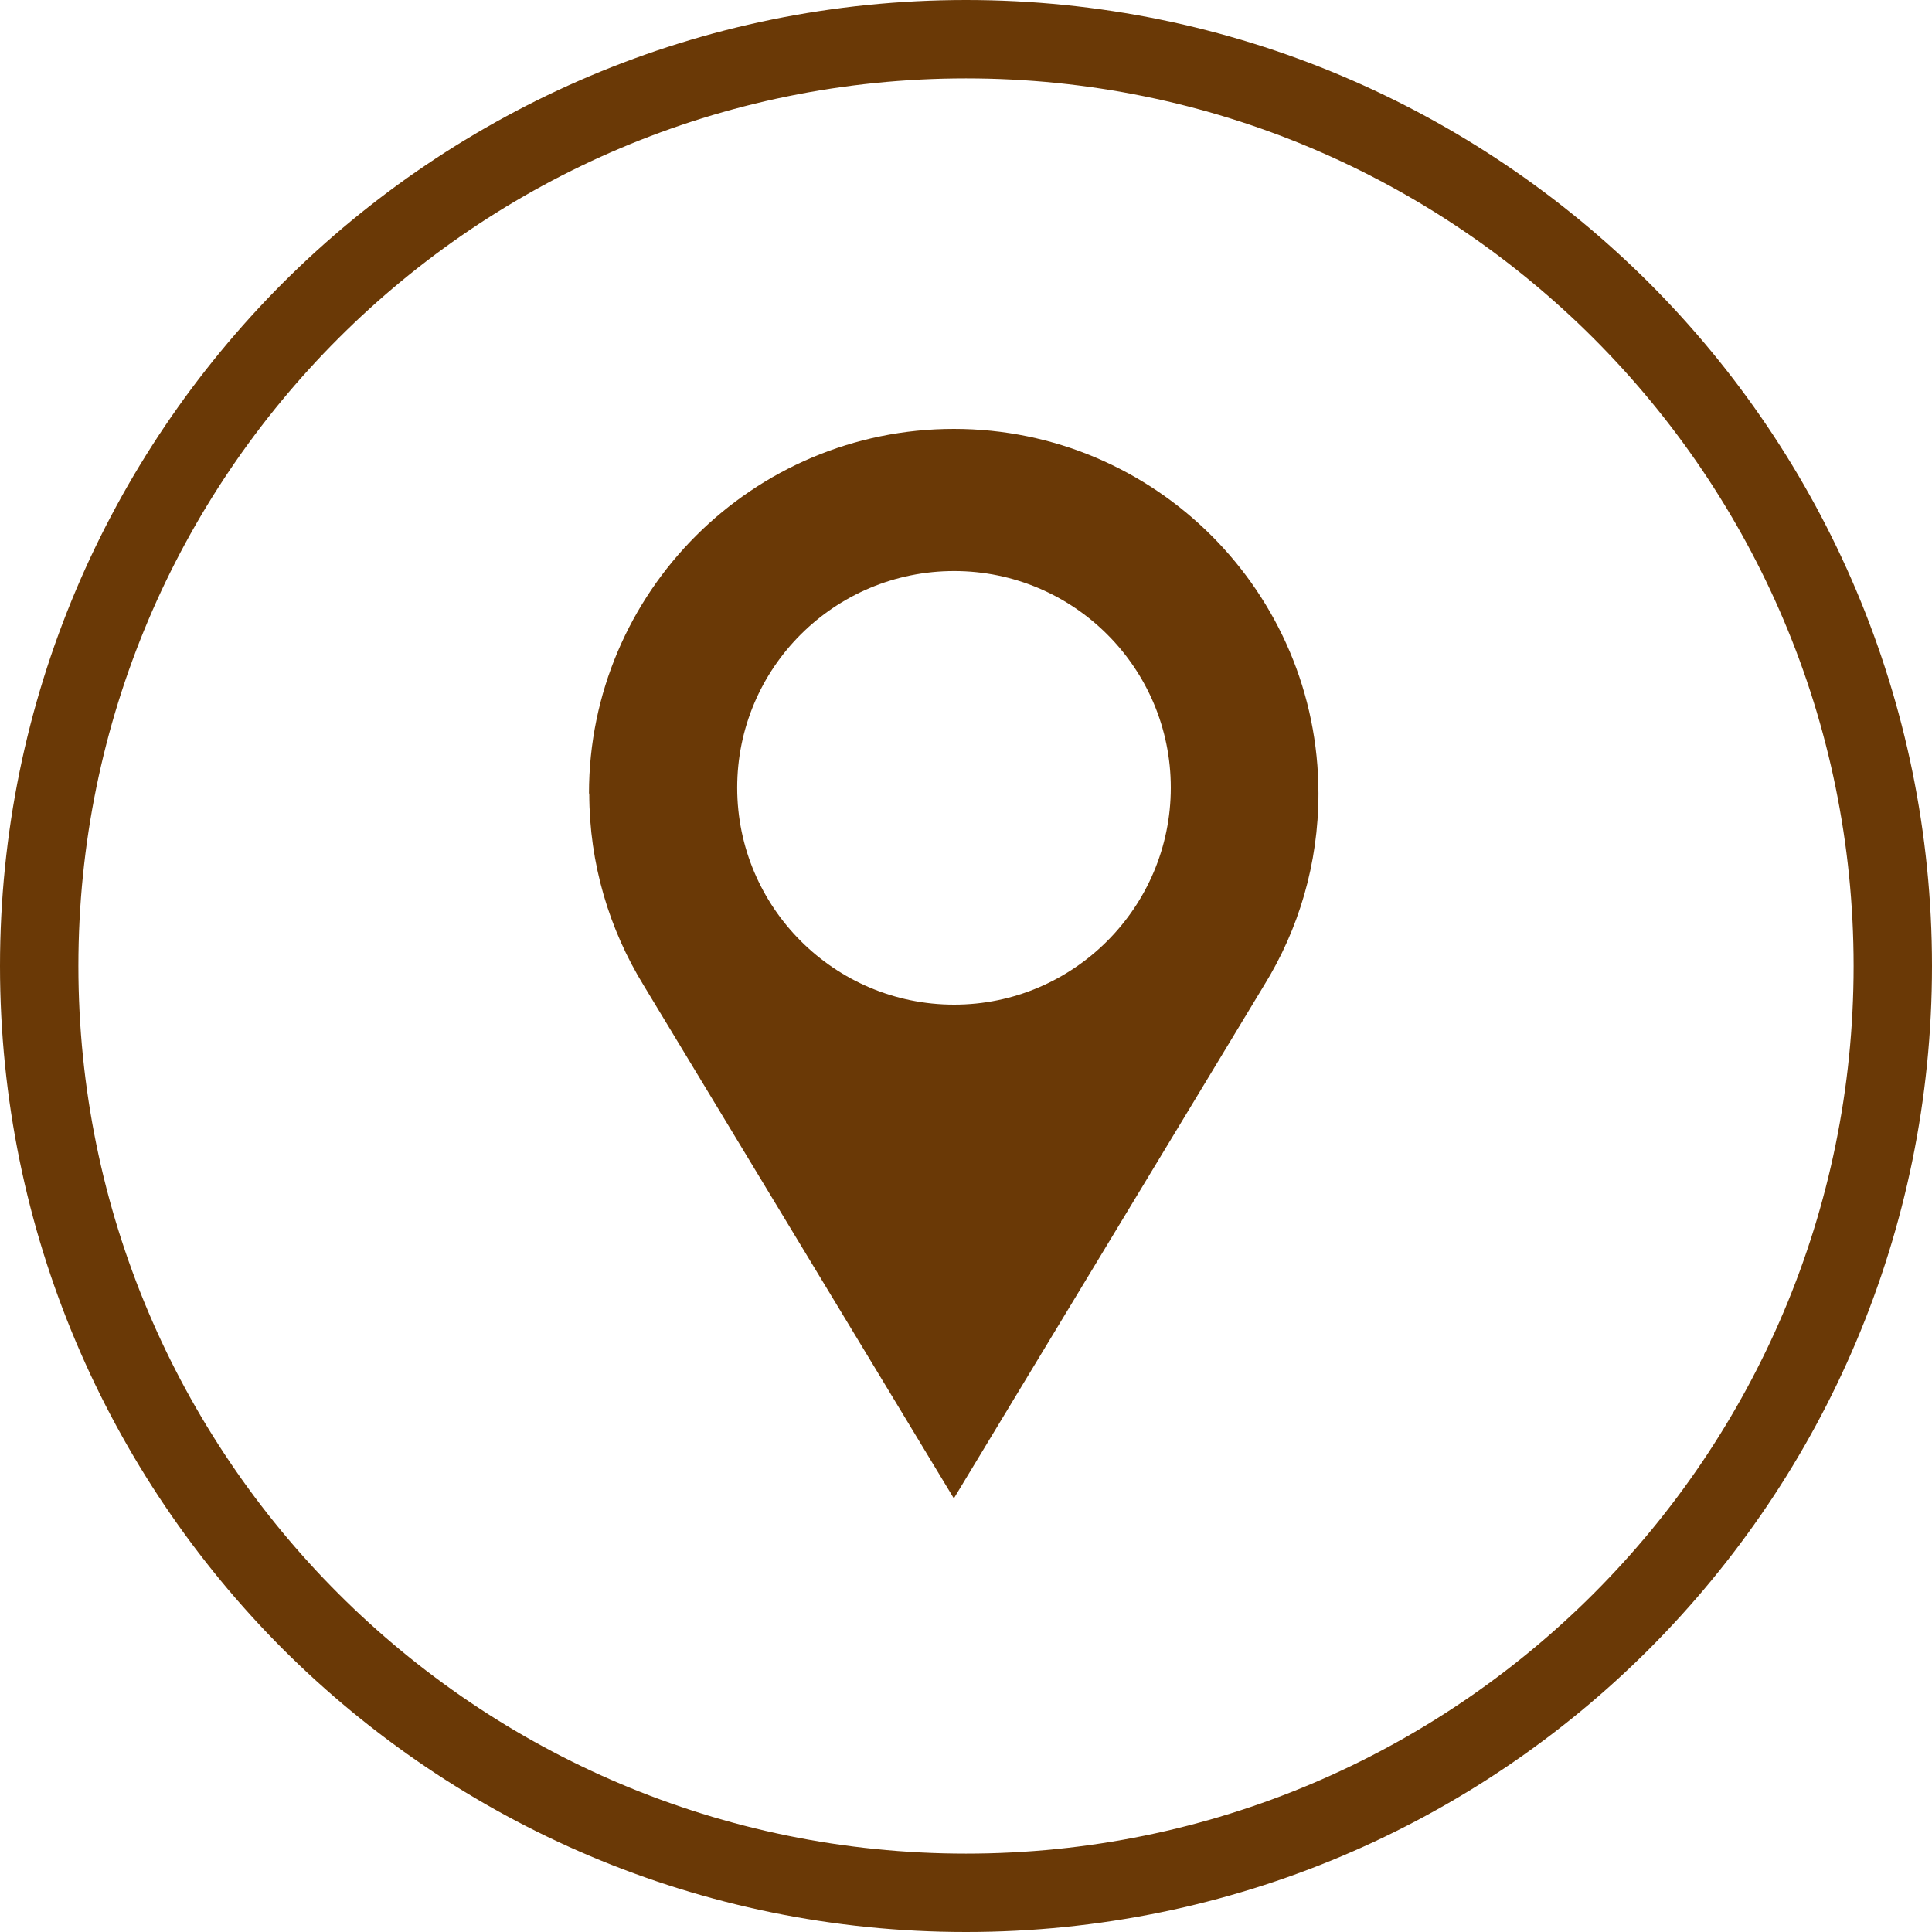
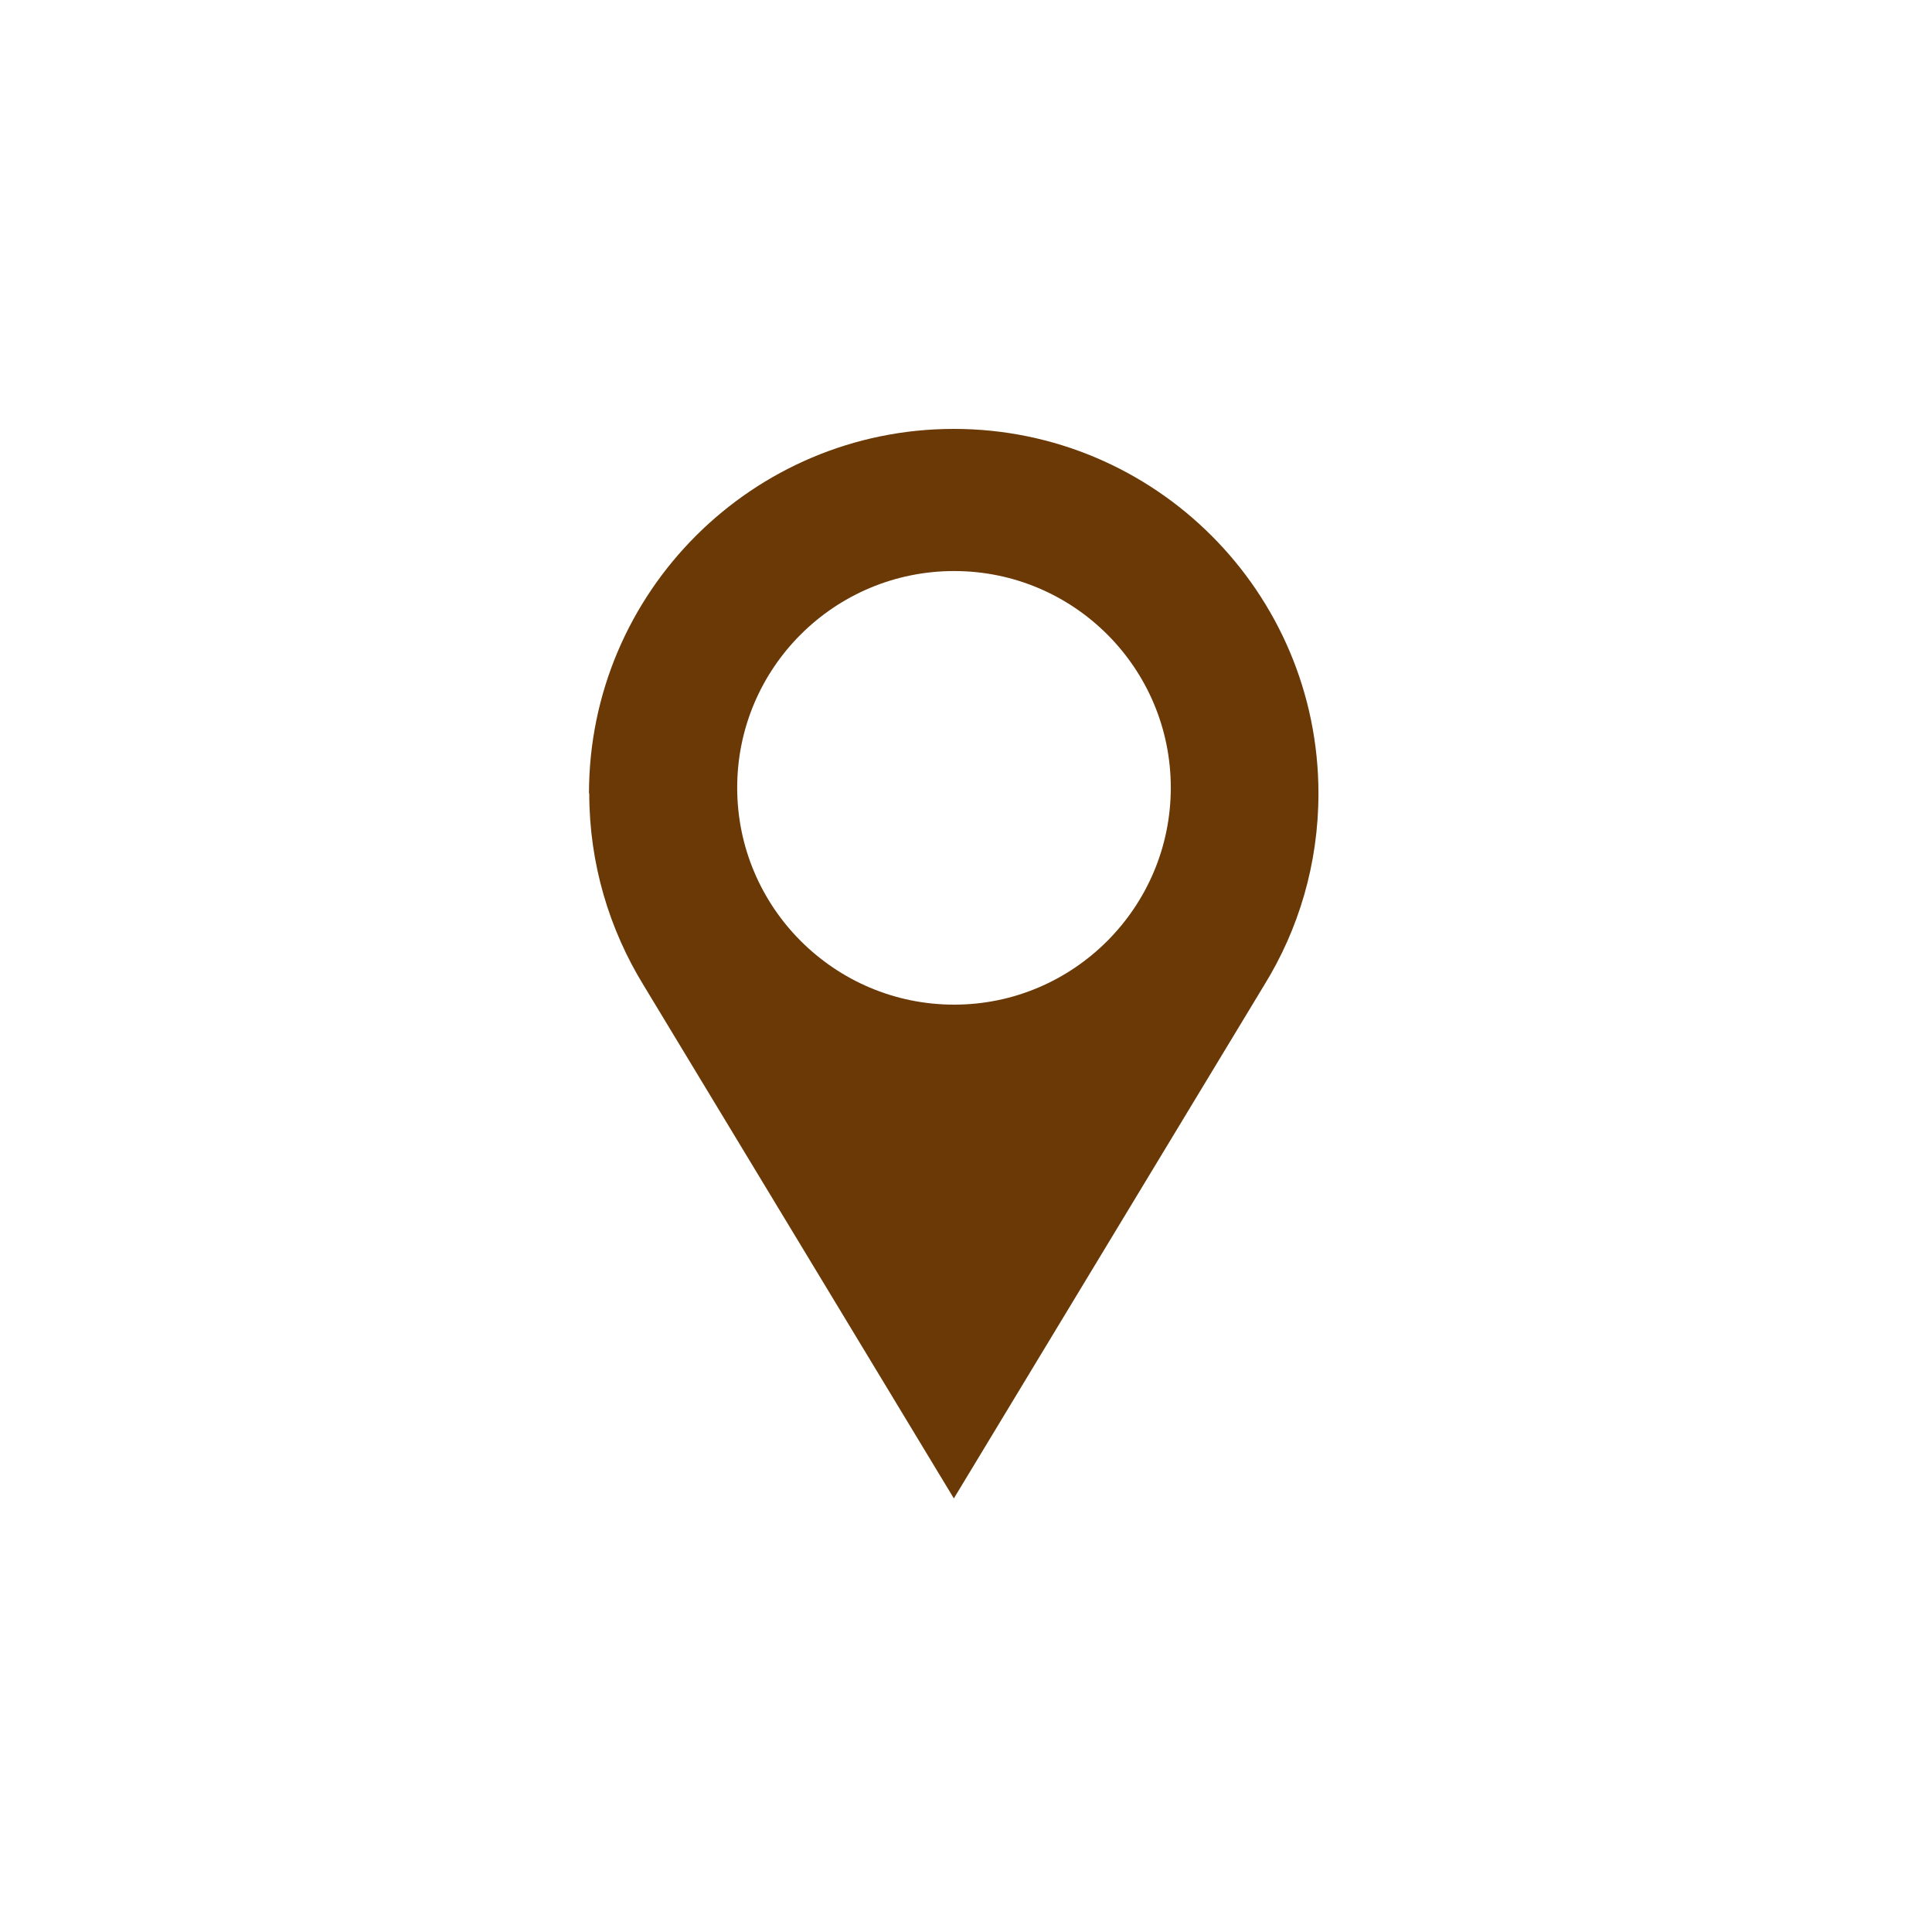
<svg xmlns="http://www.w3.org/2000/svg" id="_レイヤー_2" data-name="レイヤー 2" viewBox="0 0 70 70">
  <defs>
    <style>
      .cls-1 {
        fill-rule: evenodd;
      }

      .cls-1, .cls-2 {
        fill: #6a3906;
      }
    </style>
  </defs>
  <g id="_レイヤー_5" data-name="レイヤー 5">
    <g>
      <path class="cls-1" d="M26.71,28.54c0-4.34,3.52-7.85,7.86-7.85s7.85,3.52,7.85,7.85-3.52,7.86-7.85,7.86-7.86-3.52-7.86-7.86h0ZM21.35,28.75c0,2.55.73,4.93,1.97,6.95l11.24,18.59,11.24-18.59c1.25-2.02,1.97-4.4,1.97-6.95,0-7.29-5.92-13.21-13.21-13.21s-13.22,5.92-13.22,13.21h0Z" />
-       <path class="cls-2" d="M35,0c9.66,0,18.41,3.92,24.75,10.25,6.33,6.33,10.25,15.09,10.25,24.75s-3.92,18.41-10.25,24.75c-6.33,6.33-15.09,10.25-24.75,10.25s-18.41-3.92-24.75-10.25C3.92,53.41,0,44.66,0,35S3.92,16.59,10.25,10.25C16.59,3.92,25.34,0,35,0h0ZM57.74,12.26c-5.82-5.82-13.86-9.42-22.74-9.42s-16.92,3.6-22.74,9.42c-5.82,5.82-9.42,13.86-9.42,22.74s3.6,16.92,9.42,22.74c5.82,5.82,13.86,9.42,22.74,9.42s16.92-3.6,22.74-9.42c5.82-5.82,9.42-13.86,9.42-22.74s-3.6-16.92-9.42-22.74h0Z" />
    </g>
  </g>
</svg>